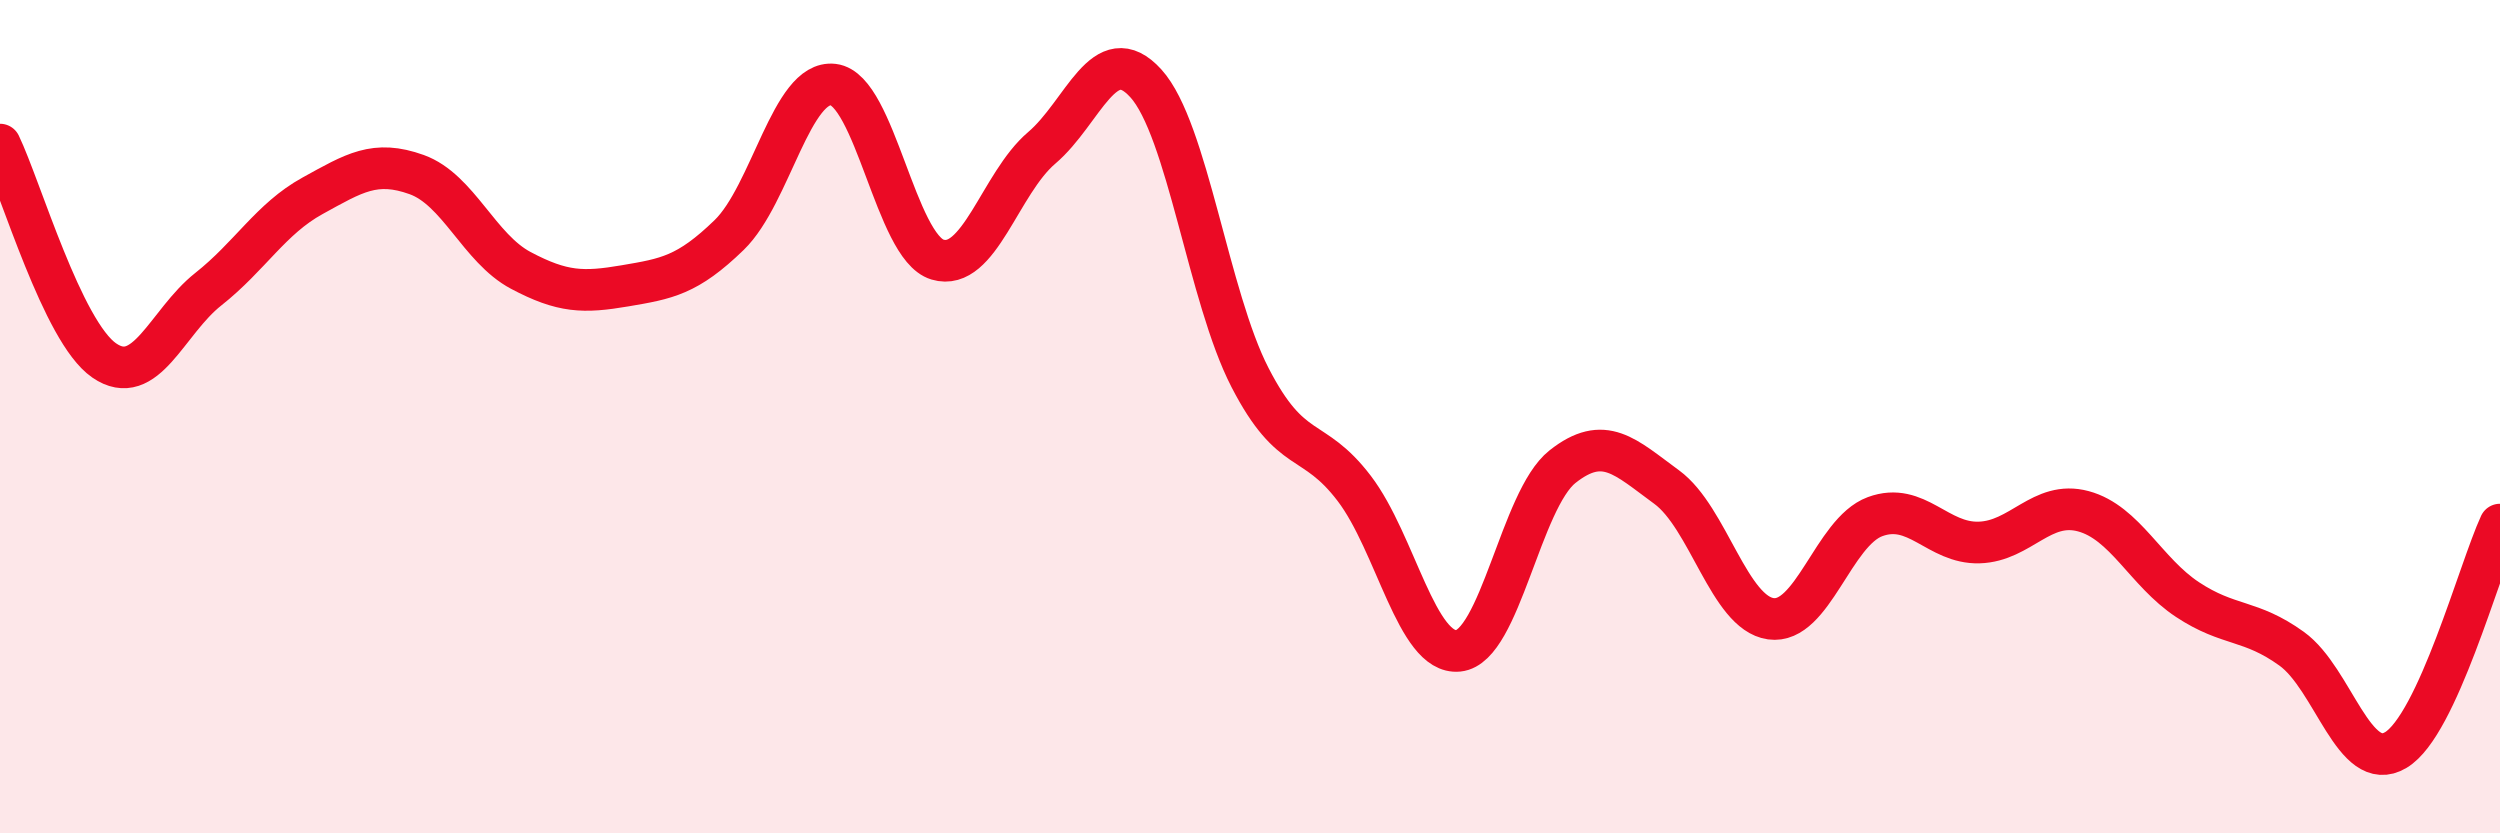
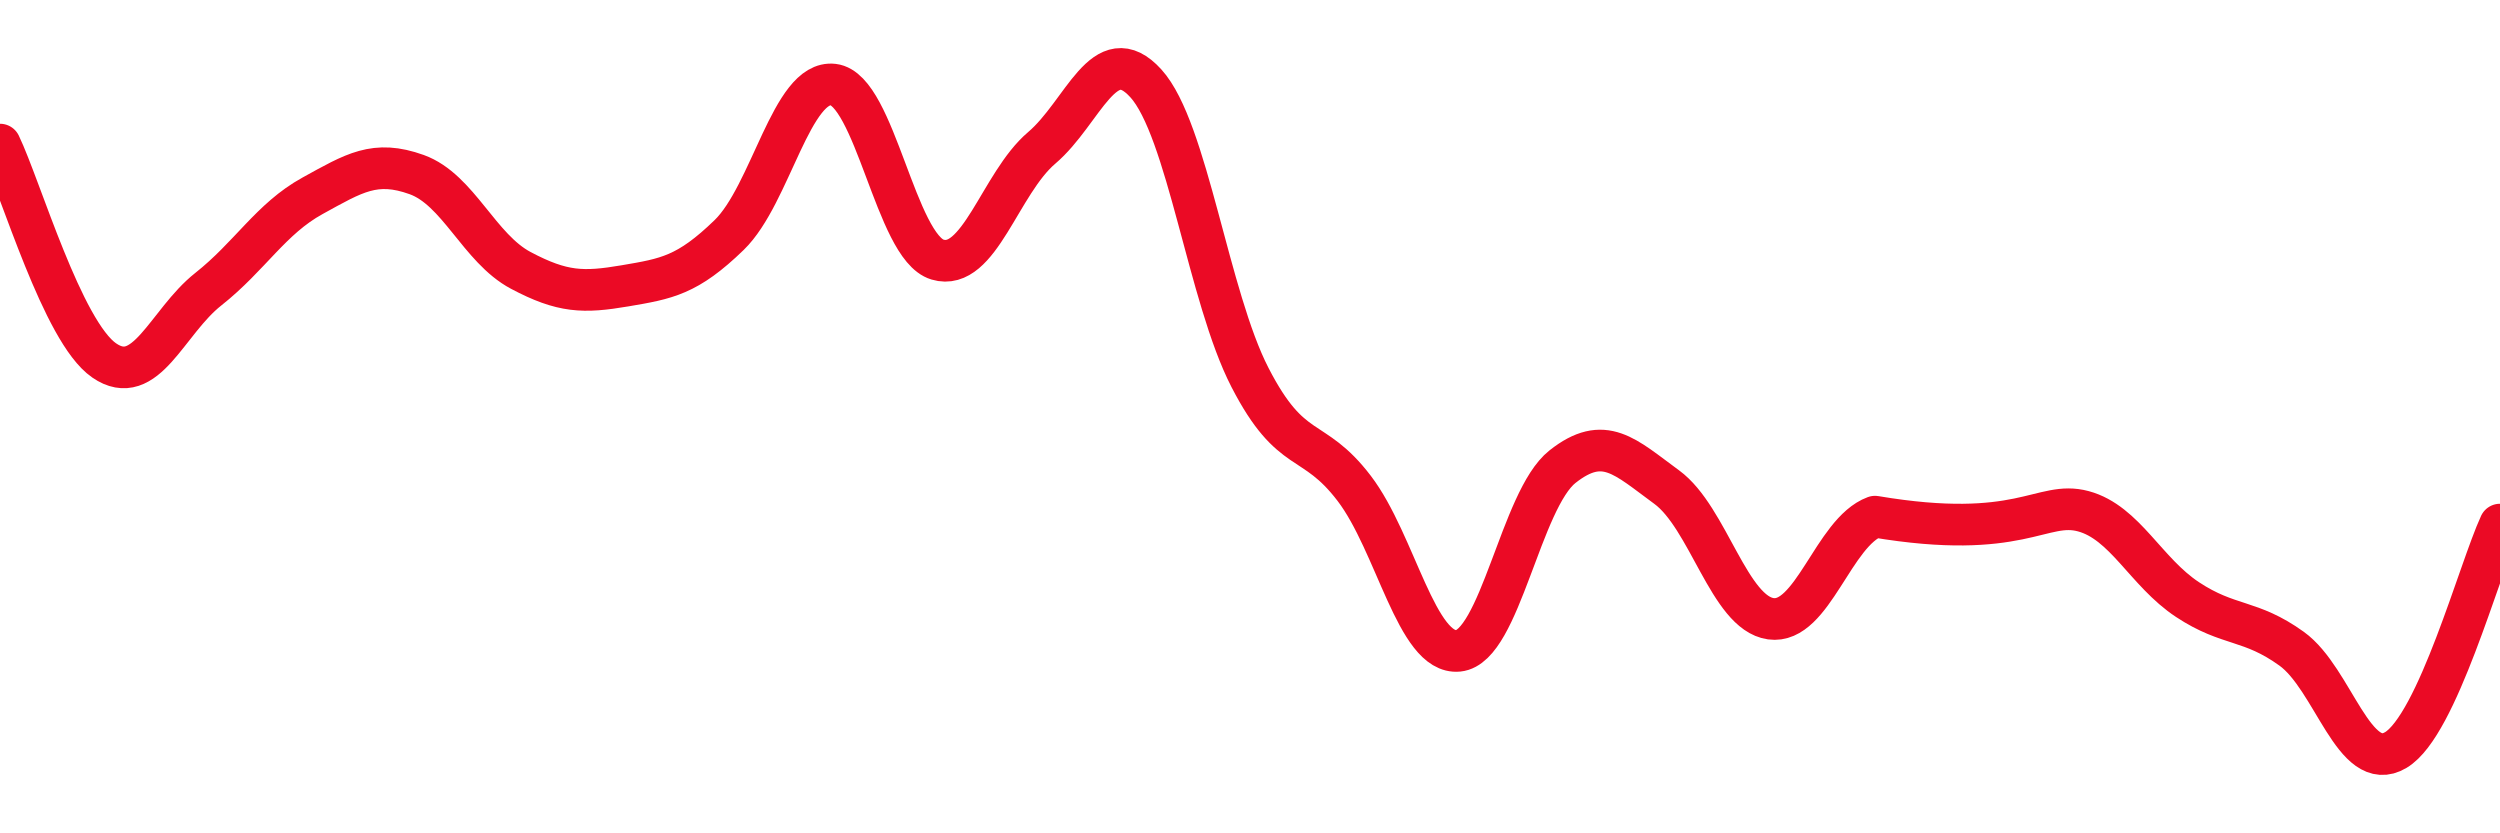
<svg xmlns="http://www.w3.org/2000/svg" width="60" height="20" viewBox="0 0 60 20">
-   <path d="M 0,3.47 C 0.5,4.51 1.5,7.96 2.5,8.65 C 3.5,9.34 4,7.73 5,6.94 C 6,6.15 6.5,5.25 7.5,4.7 C 8.5,4.15 9,3.83 10,4.19 C 11,4.55 11.5,5.96 12.5,6.49 C 13.5,7.02 14,7.03 15,6.86 C 16,6.69 16.5,6.61 17.5,5.64 C 18.5,4.67 19,1.91 20,2.03 C 21,2.15 21.5,5.93 22.5,6.23 C 23.5,6.53 24,4.4 25,3.55 C 26,2.7 26.5,0.9 27.5,2 C 28.5,3.1 29,7.12 30,9.06 C 31,11 31.5,10.41 32.5,11.72 C 33.5,13.03 34,15.72 35,15.62 C 36,15.52 36.5,11.99 37.5,11.2 C 38.5,10.41 39,10.96 40,11.69 C 41,12.42 41.5,14.71 42.5,14.85 C 43.5,14.99 44,12.77 45,12.4 C 46,12.03 46.5,13.05 47.5,13.02 C 48.5,12.99 49,12 50,12.27 C 51,12.54 51.5,13.73 52.5,14.39 C 53.5,15.05 54,14.85 55,15.57 C 56,16.29 56.5,18.6 57.5,18 C 58.5,17.4 59.5,13.67 60,12.59L60 20L0 20Z" fill="#EB0A25" opacity="0.1" stroke-linecap="round" stroke-linejoin="round" />
-   <path d="M 0,3.47 C 0.5,4.51 1.5,7.96 2.5,8.65 C 3.5,9.34 4,7.73 5,6.94 C 6,6.15 6.5,5.25 7.5,4.7 C 8.5,4.15 9,3.83 10,4.19 C 11,4.55 11.5,5.96 12.5,6.49 C 13.5,7.02 14,7.03 15,6.86 C 16,6.69 16.5,6.61 17.5,5.64 C 18.5,4.67 19,1.91 20,2.03 C 21,2.15 21.5,5.93 22.5,6.23 C 23.5,6.53 24,4.4 25,3.55 C 26,2.7 26.5,0.9 27.5,2 C 28.5,3.1 29,7.12 30,9.06 C 31,11 31.5,10.41 32.5,11.72 C 33.5,13.03 34,15.72 35,15.62 C 36,15.52 36.5,11.99 37.5,11.2 C 38.5,10.41 39,10.96 40,11.69 C 41,12.42 41.5,14.71 42.5,14.85 C 43.5,14.99 44,12.77 45,12.4 C 46,12.03 46.5,13.05 47.5,13.02 C 48.5,12.99 49,12 50,12.27 C 51,12.54 51.5,13.73 52.5,14.39 C 53.5,15.05 54,14.85 55,15.57 C 56,16.29 56.5,18.6 57.5,18 C 58.5,17.4 59.5,13.67 60,12.59" stroke="#EB0A25" stroke-width="1" fill="none" stroke-linecap="round" stroke-linejoin="round" />
+   <path d="M 0,3.47 C 0.5,4.51 1.5,7.96 2.5,8.65 C 3.5,9.34 4,7.73 5,6.94 C 6,6.15 6.5,5.25 7.5,4.7 C 8.5,4.15 9,3.83 10,4.19 C 11,4.55 11.5,5.96 12.5,6.49 C 13.5,7.02 14,7.03 15,6.86 C 16,6.69 16.5,6.61 17.5,5.64 C 18.5,4.67 19,1.91 20,2.03 C 21,2.15 21.5,5.93 22.5,6.23 C 23.5,6.53 24,4.4 25,3.55 C 26,2.7 26.5,0.9 27.5,2 C 28.5,3.1 29,7.12 30,9.06 C 31,11 31.5,10.41 32.5,11.72 C 33.5,13.03 34,15.72 35,15.62 C 36,15.52 36.5,11.99 37.5,11.2 C 38.5,10.41 39,10.96 40,11.69 C 41,12.42 41.5,14.71 42.5,14.85 C 43.5,14.99 44,12.77 45,12.4 C 48.5,12.99 49,12 50,12.27 C 51,12.54 51.5,13.73 52.5,14.39 C 53.5,15.05 54,14.85 55,15.57 C 56,16.29 56.5,18.6 57.5,18 C 58.5,17.4 59.5,13.67 60,12.59" stroke="#EB0A25" stroke-width="1" fill="none" stroke-linecap="round" stroke-linejoin="round" />
</svg>